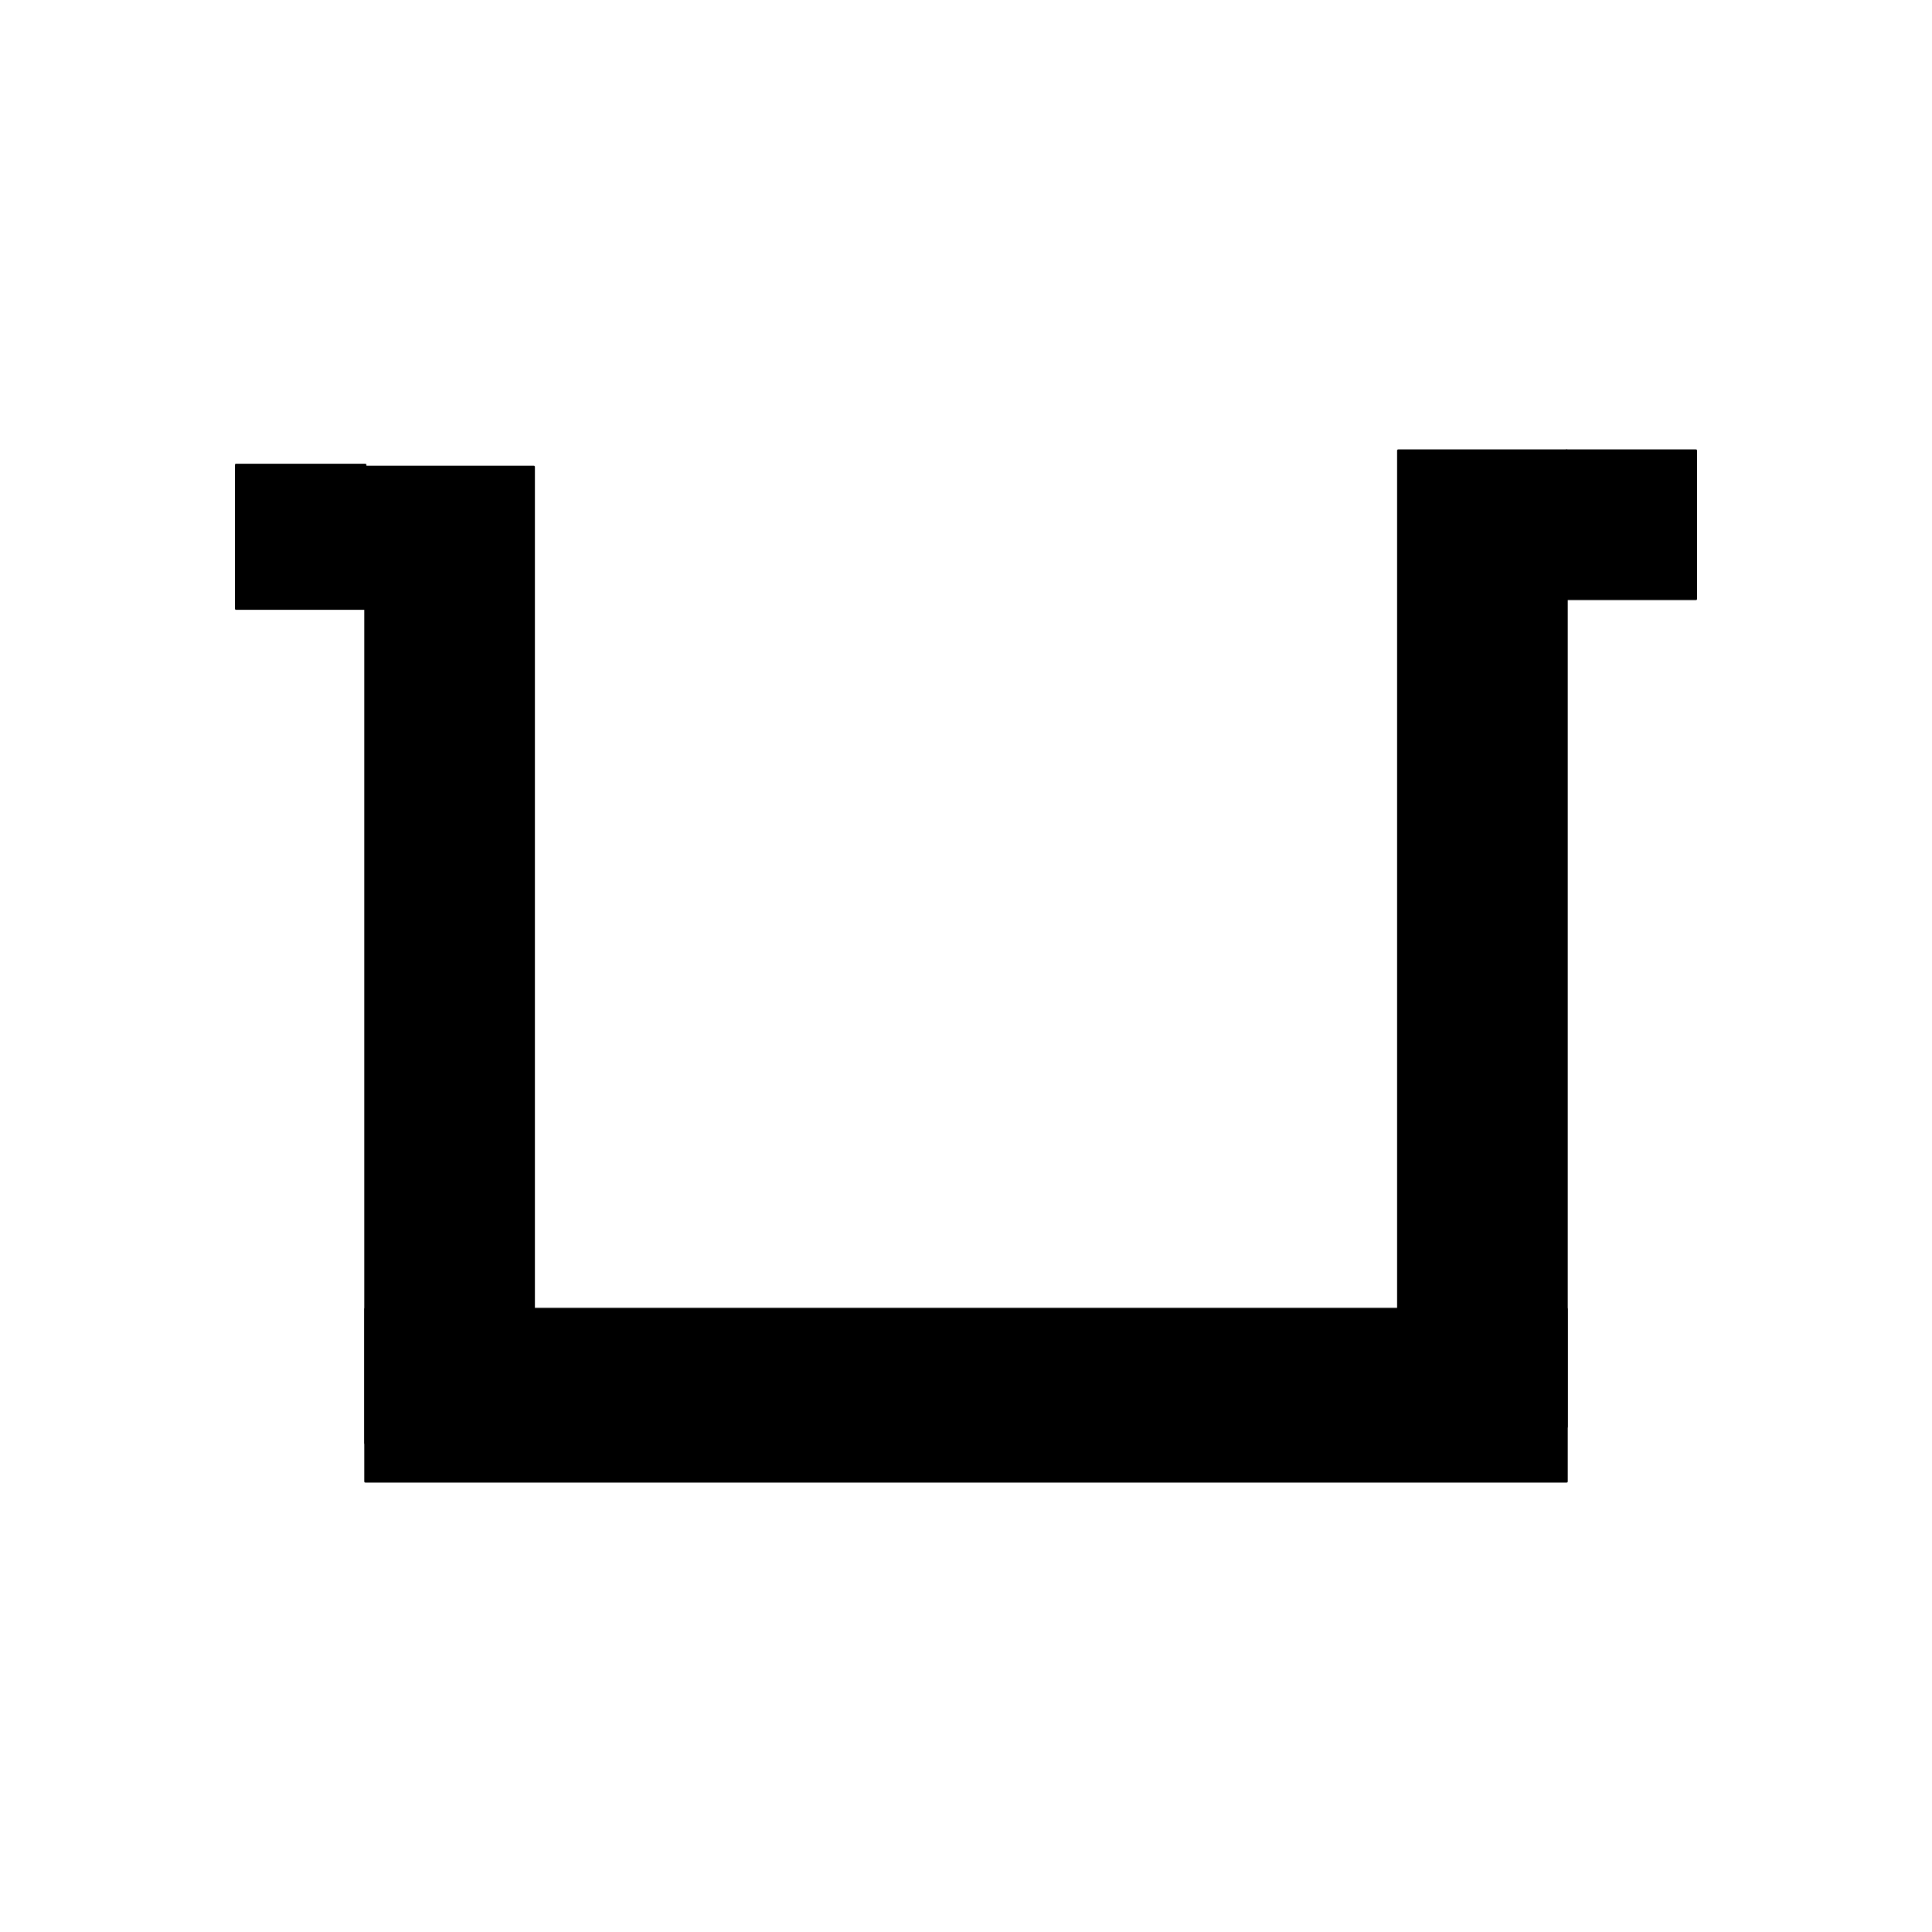
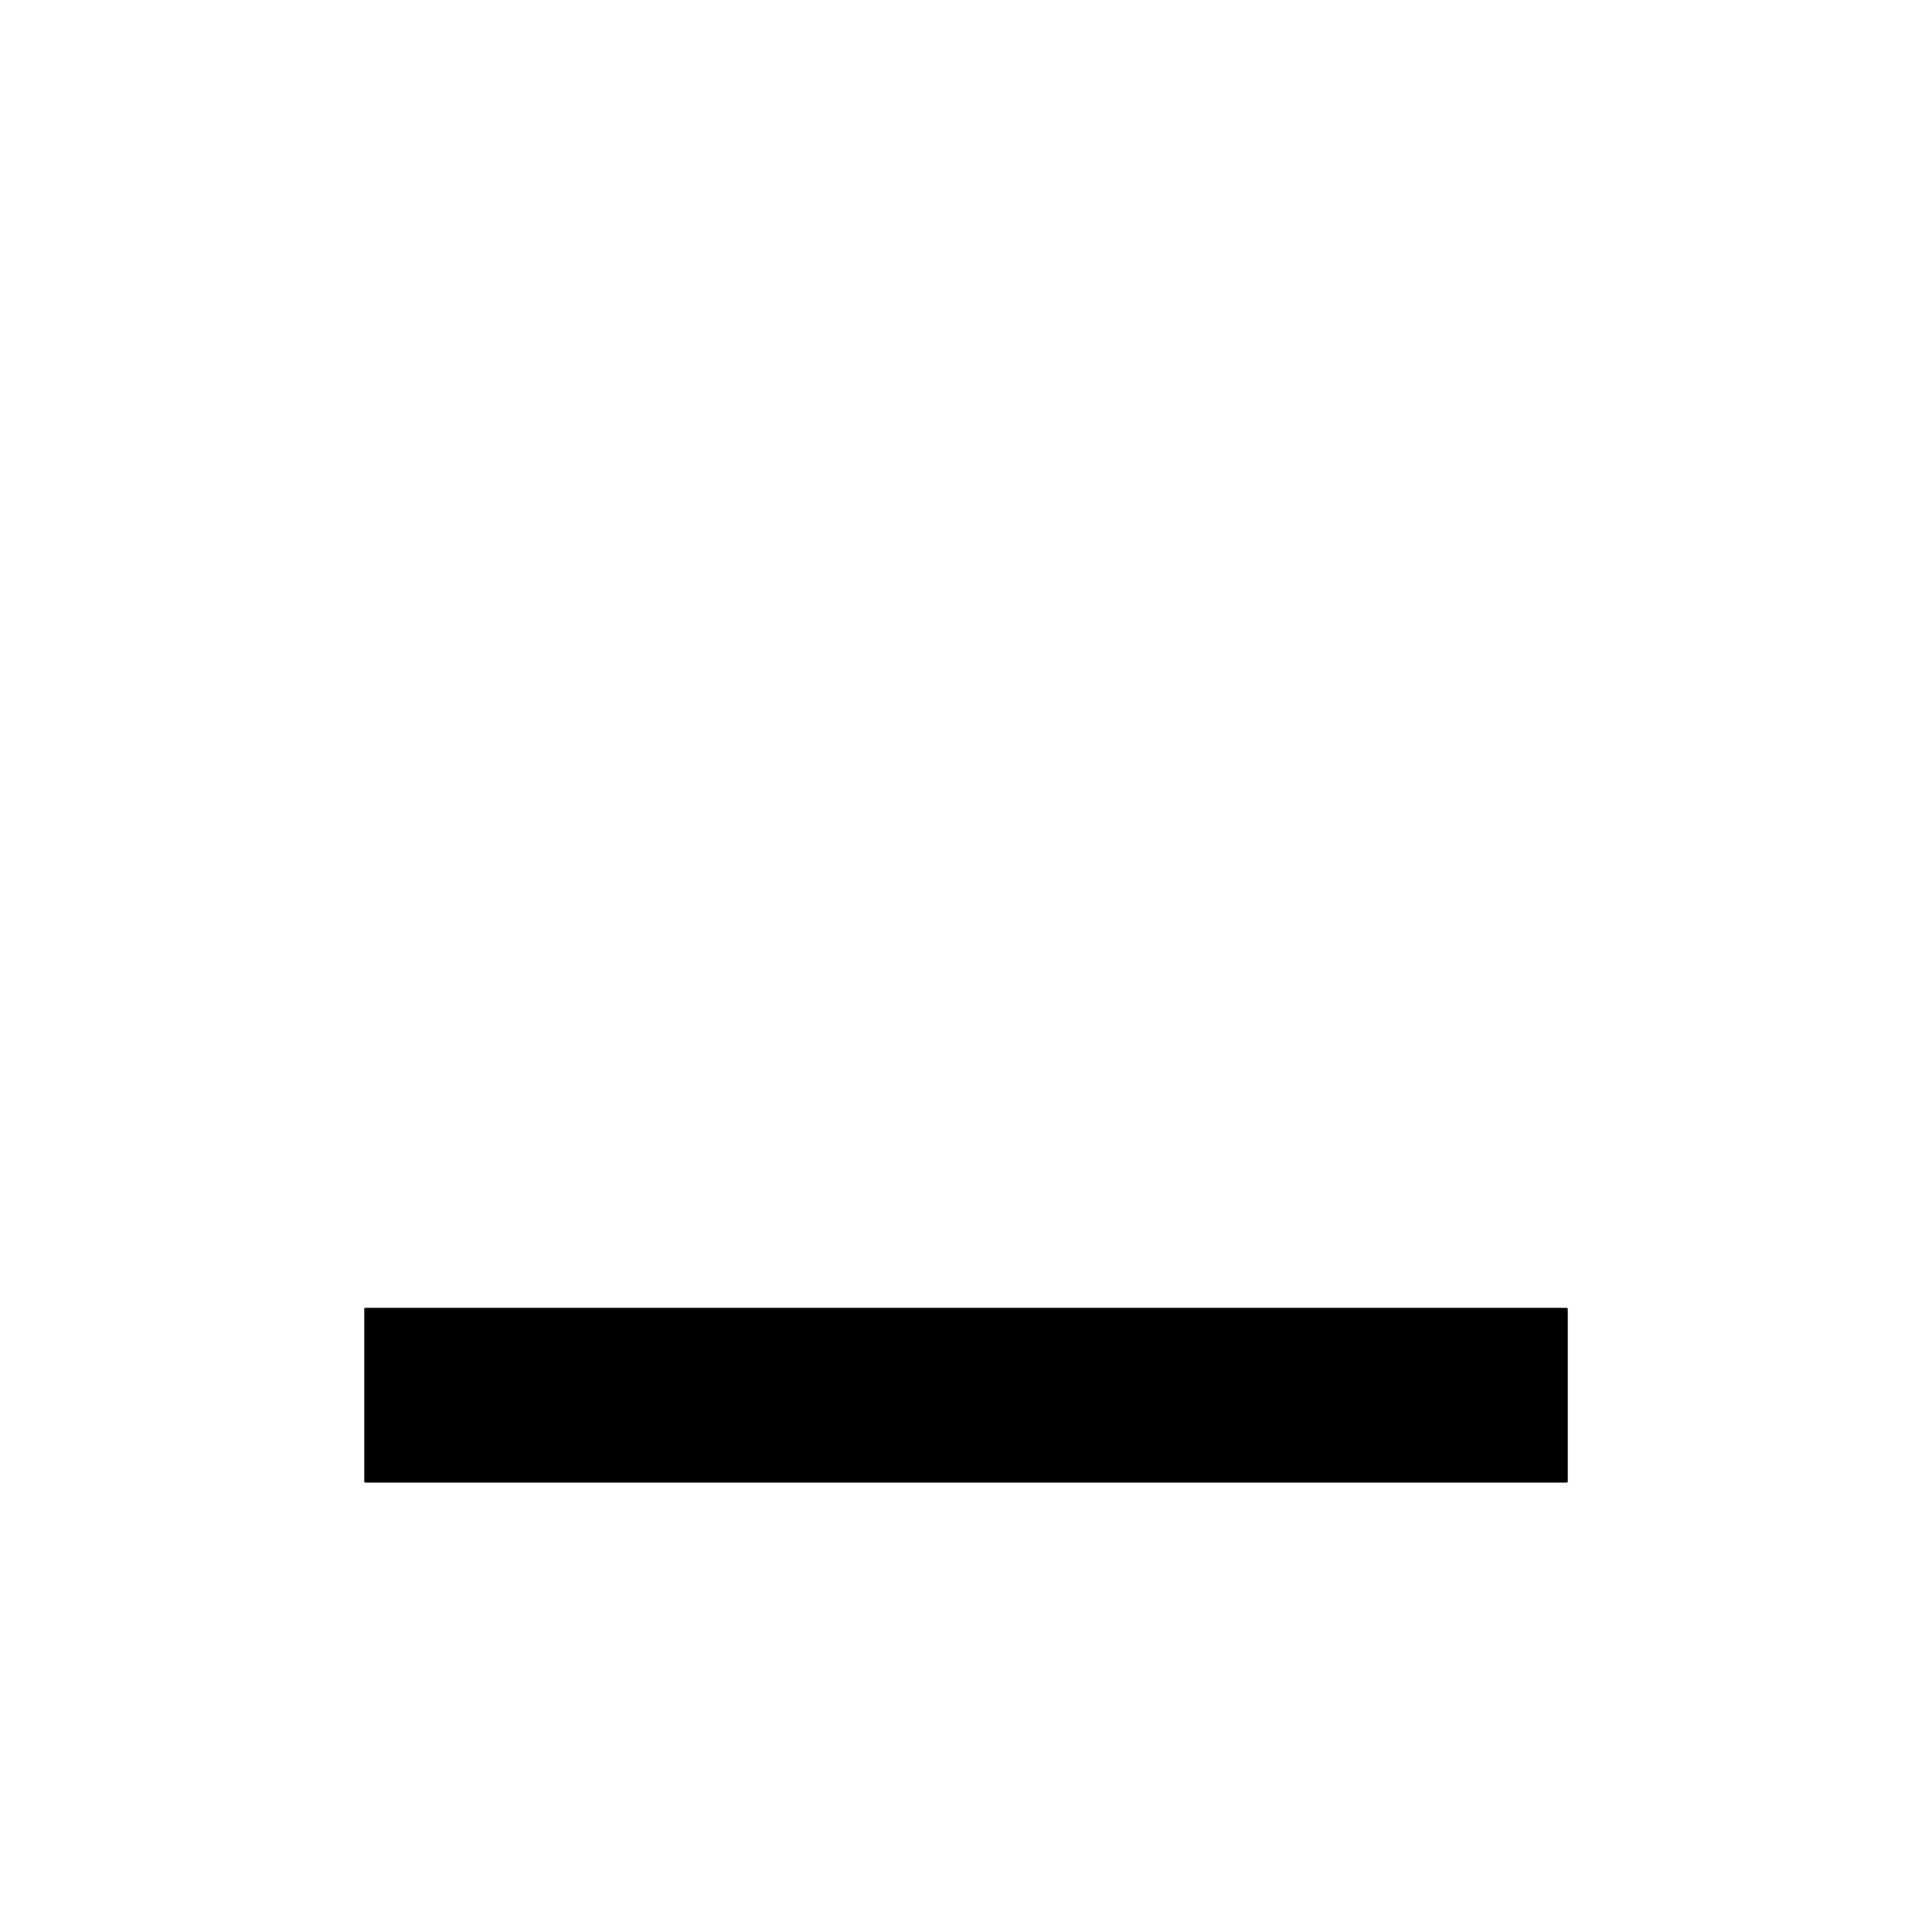
<svg xmlns="http://www.w3.org/2000/svg" width="900" height="900">
  <path d="M 170.18 609.75 L 729.82 609.75 L 729.82 690.14 L 170.18 690.14 Z M 170.18 609.75" stroke-width="1.00" stroke="black" stroke-linecap="round" stroke-linejoin="round" fill="black" />
-   <path d="M 463.16 398.03 L 917.98 398.03 L 917.98 476.52 L 463.16 476.52 Z M 463.16 398.03" transform="rotate(270.00,690.57,437.27)" stroke-width="1.00" stroke="black" stroke-linecap="round" stroke-linejoin="round" fill="black" />
-   <path d="M -17.98 405.62 L 436.84 405.62 L 436.84 484.11 L -17.98 484.11 Z M -17.98 405.62" transform="rotate(270.00,209.43,444.87)" stroke-width="1.00" stroke="black" stroke-linecap="round" stroke-linejoin="round" fill="black" />
-   <path d="M 729.82 209.86 L 790.07 209.86 L 790.07 279.02 L 729.82 279.02 Z M 729.82 209.86" transform="rotate(180.00,759.94,244.44)" stroke-width="1.00" stroke="black" stroke-linecap="round" stroke-linejoin="round" fill="black" />
-   <path d="M 109.93 216.53 L 170.18 216.53 L 170.18 283.57 L 109.93 283.57 Z M 109.93 216.53" transform="rotate(180.00,140.06,250.05)" stroke-width="1.00" stroke="black" stroke-linecap="round" stroke-linejoin="round" fill="black" />
</svg>